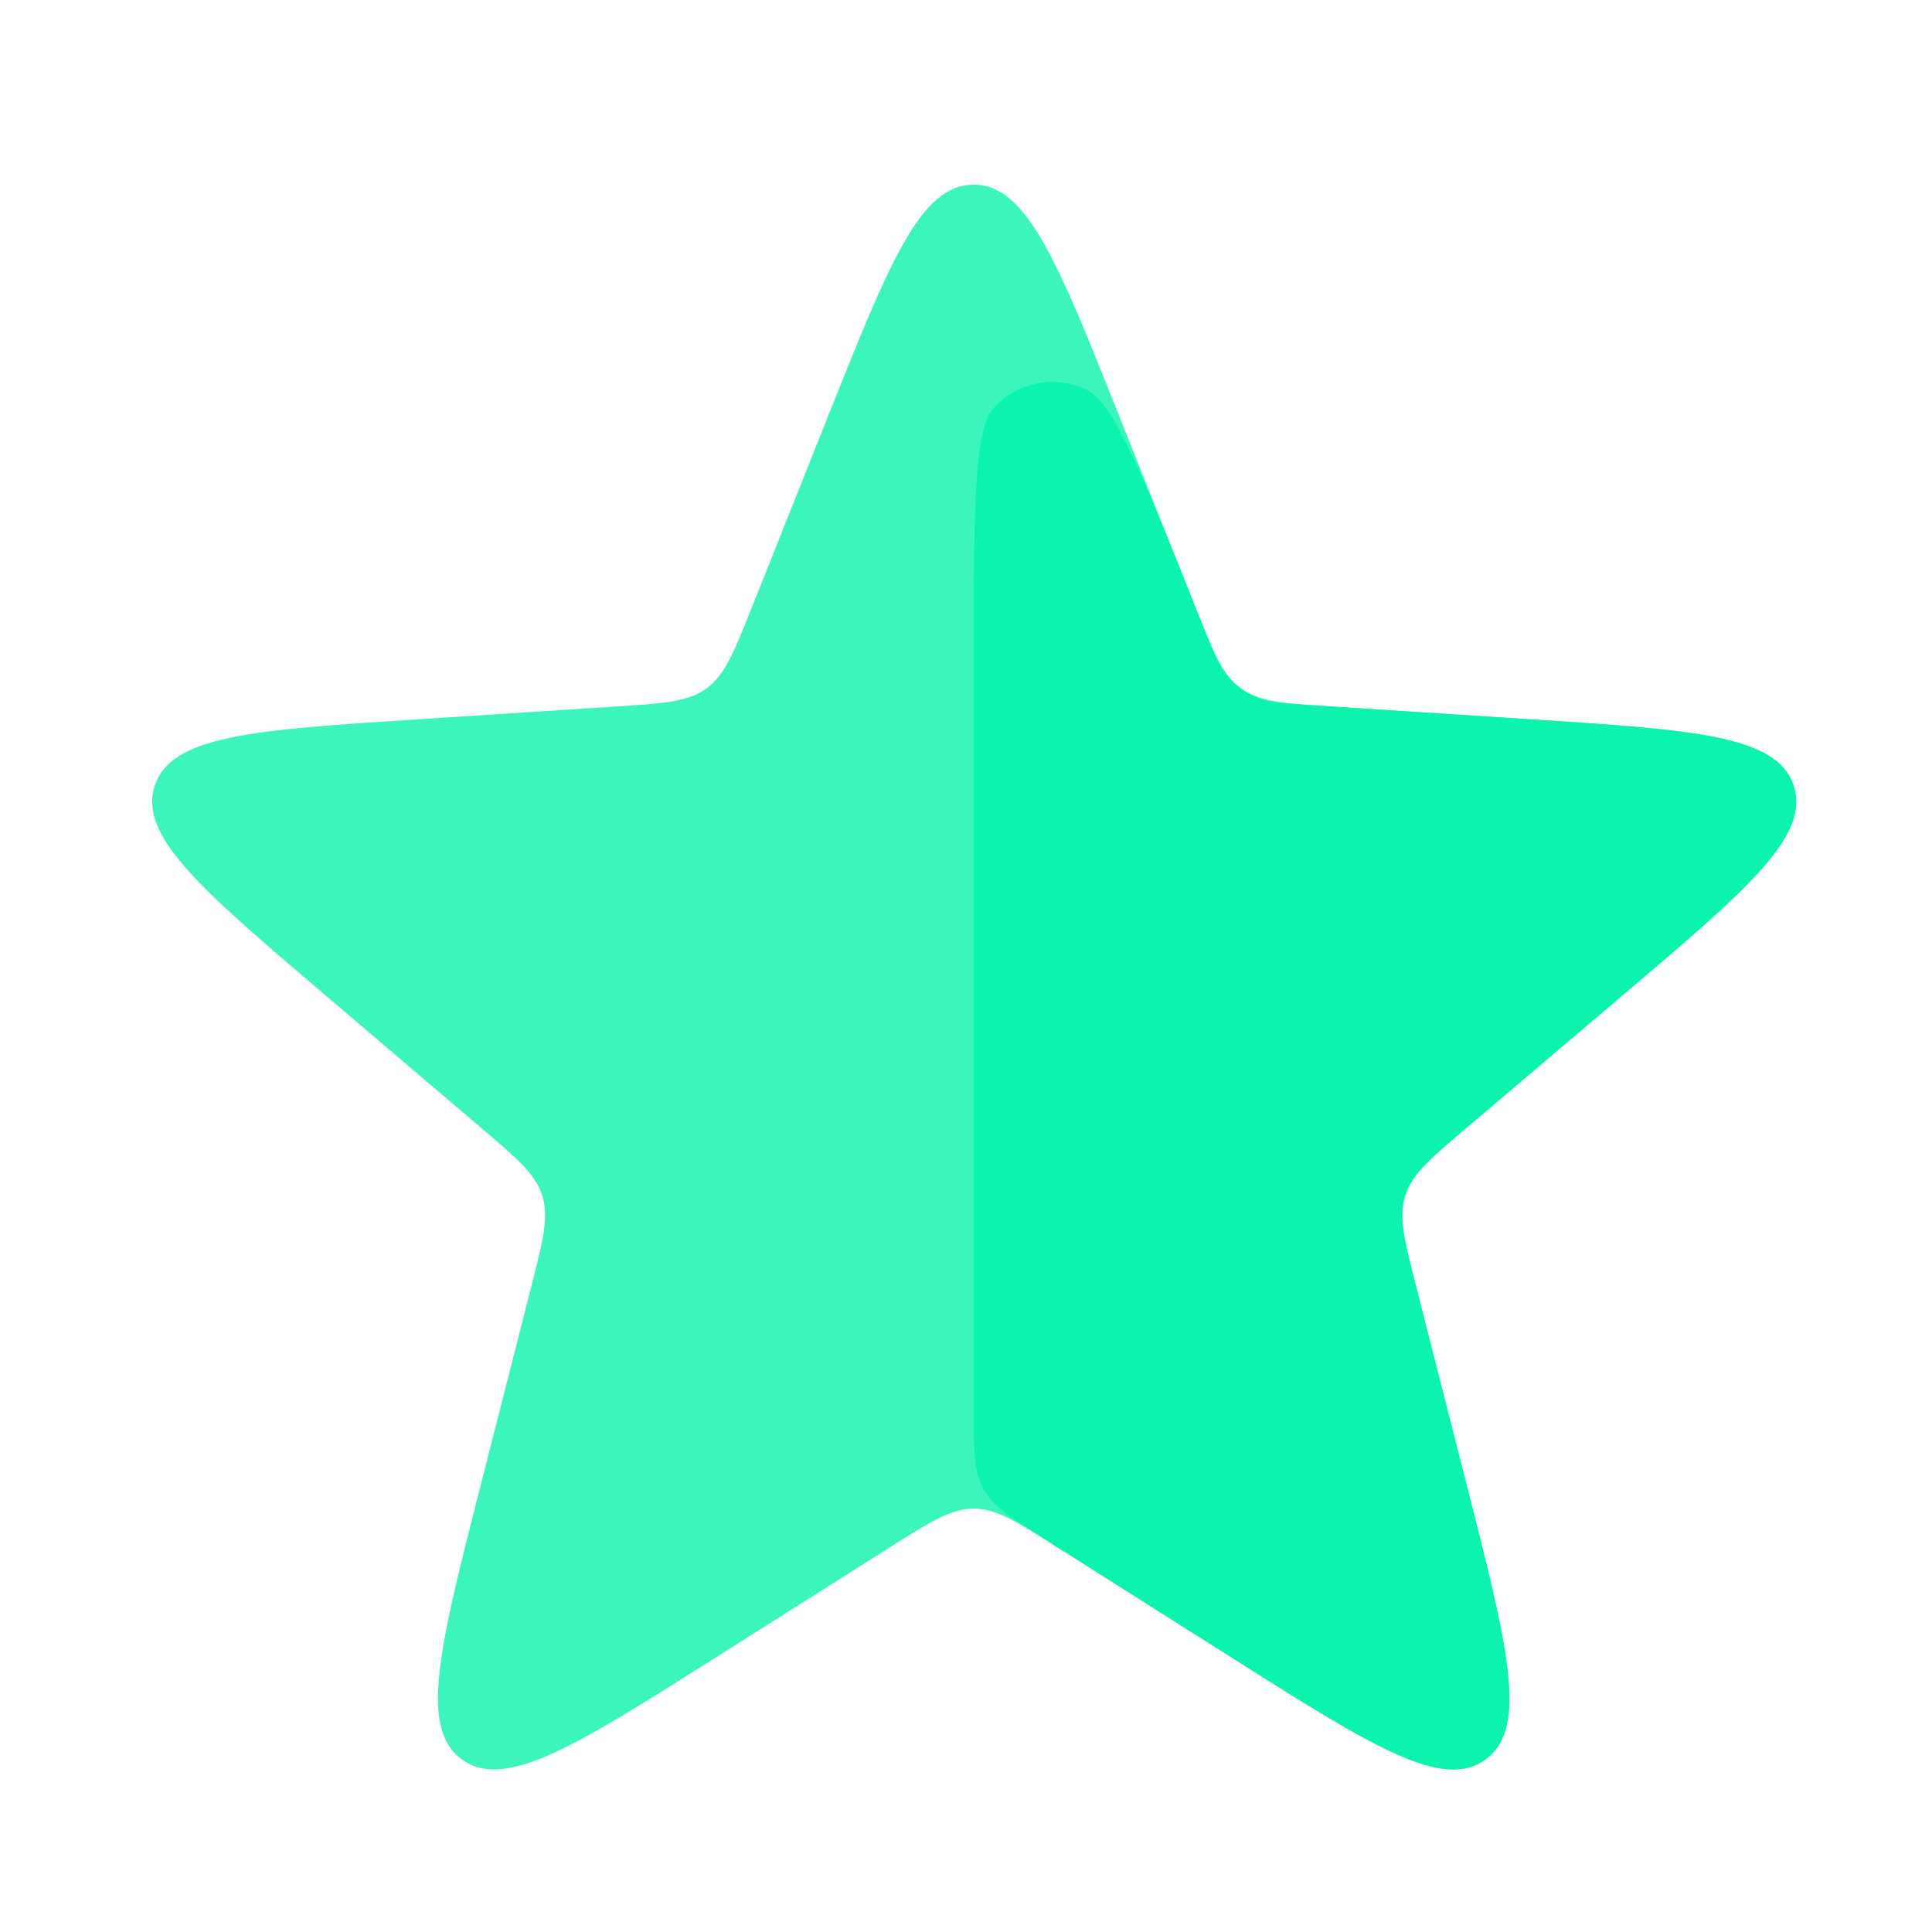
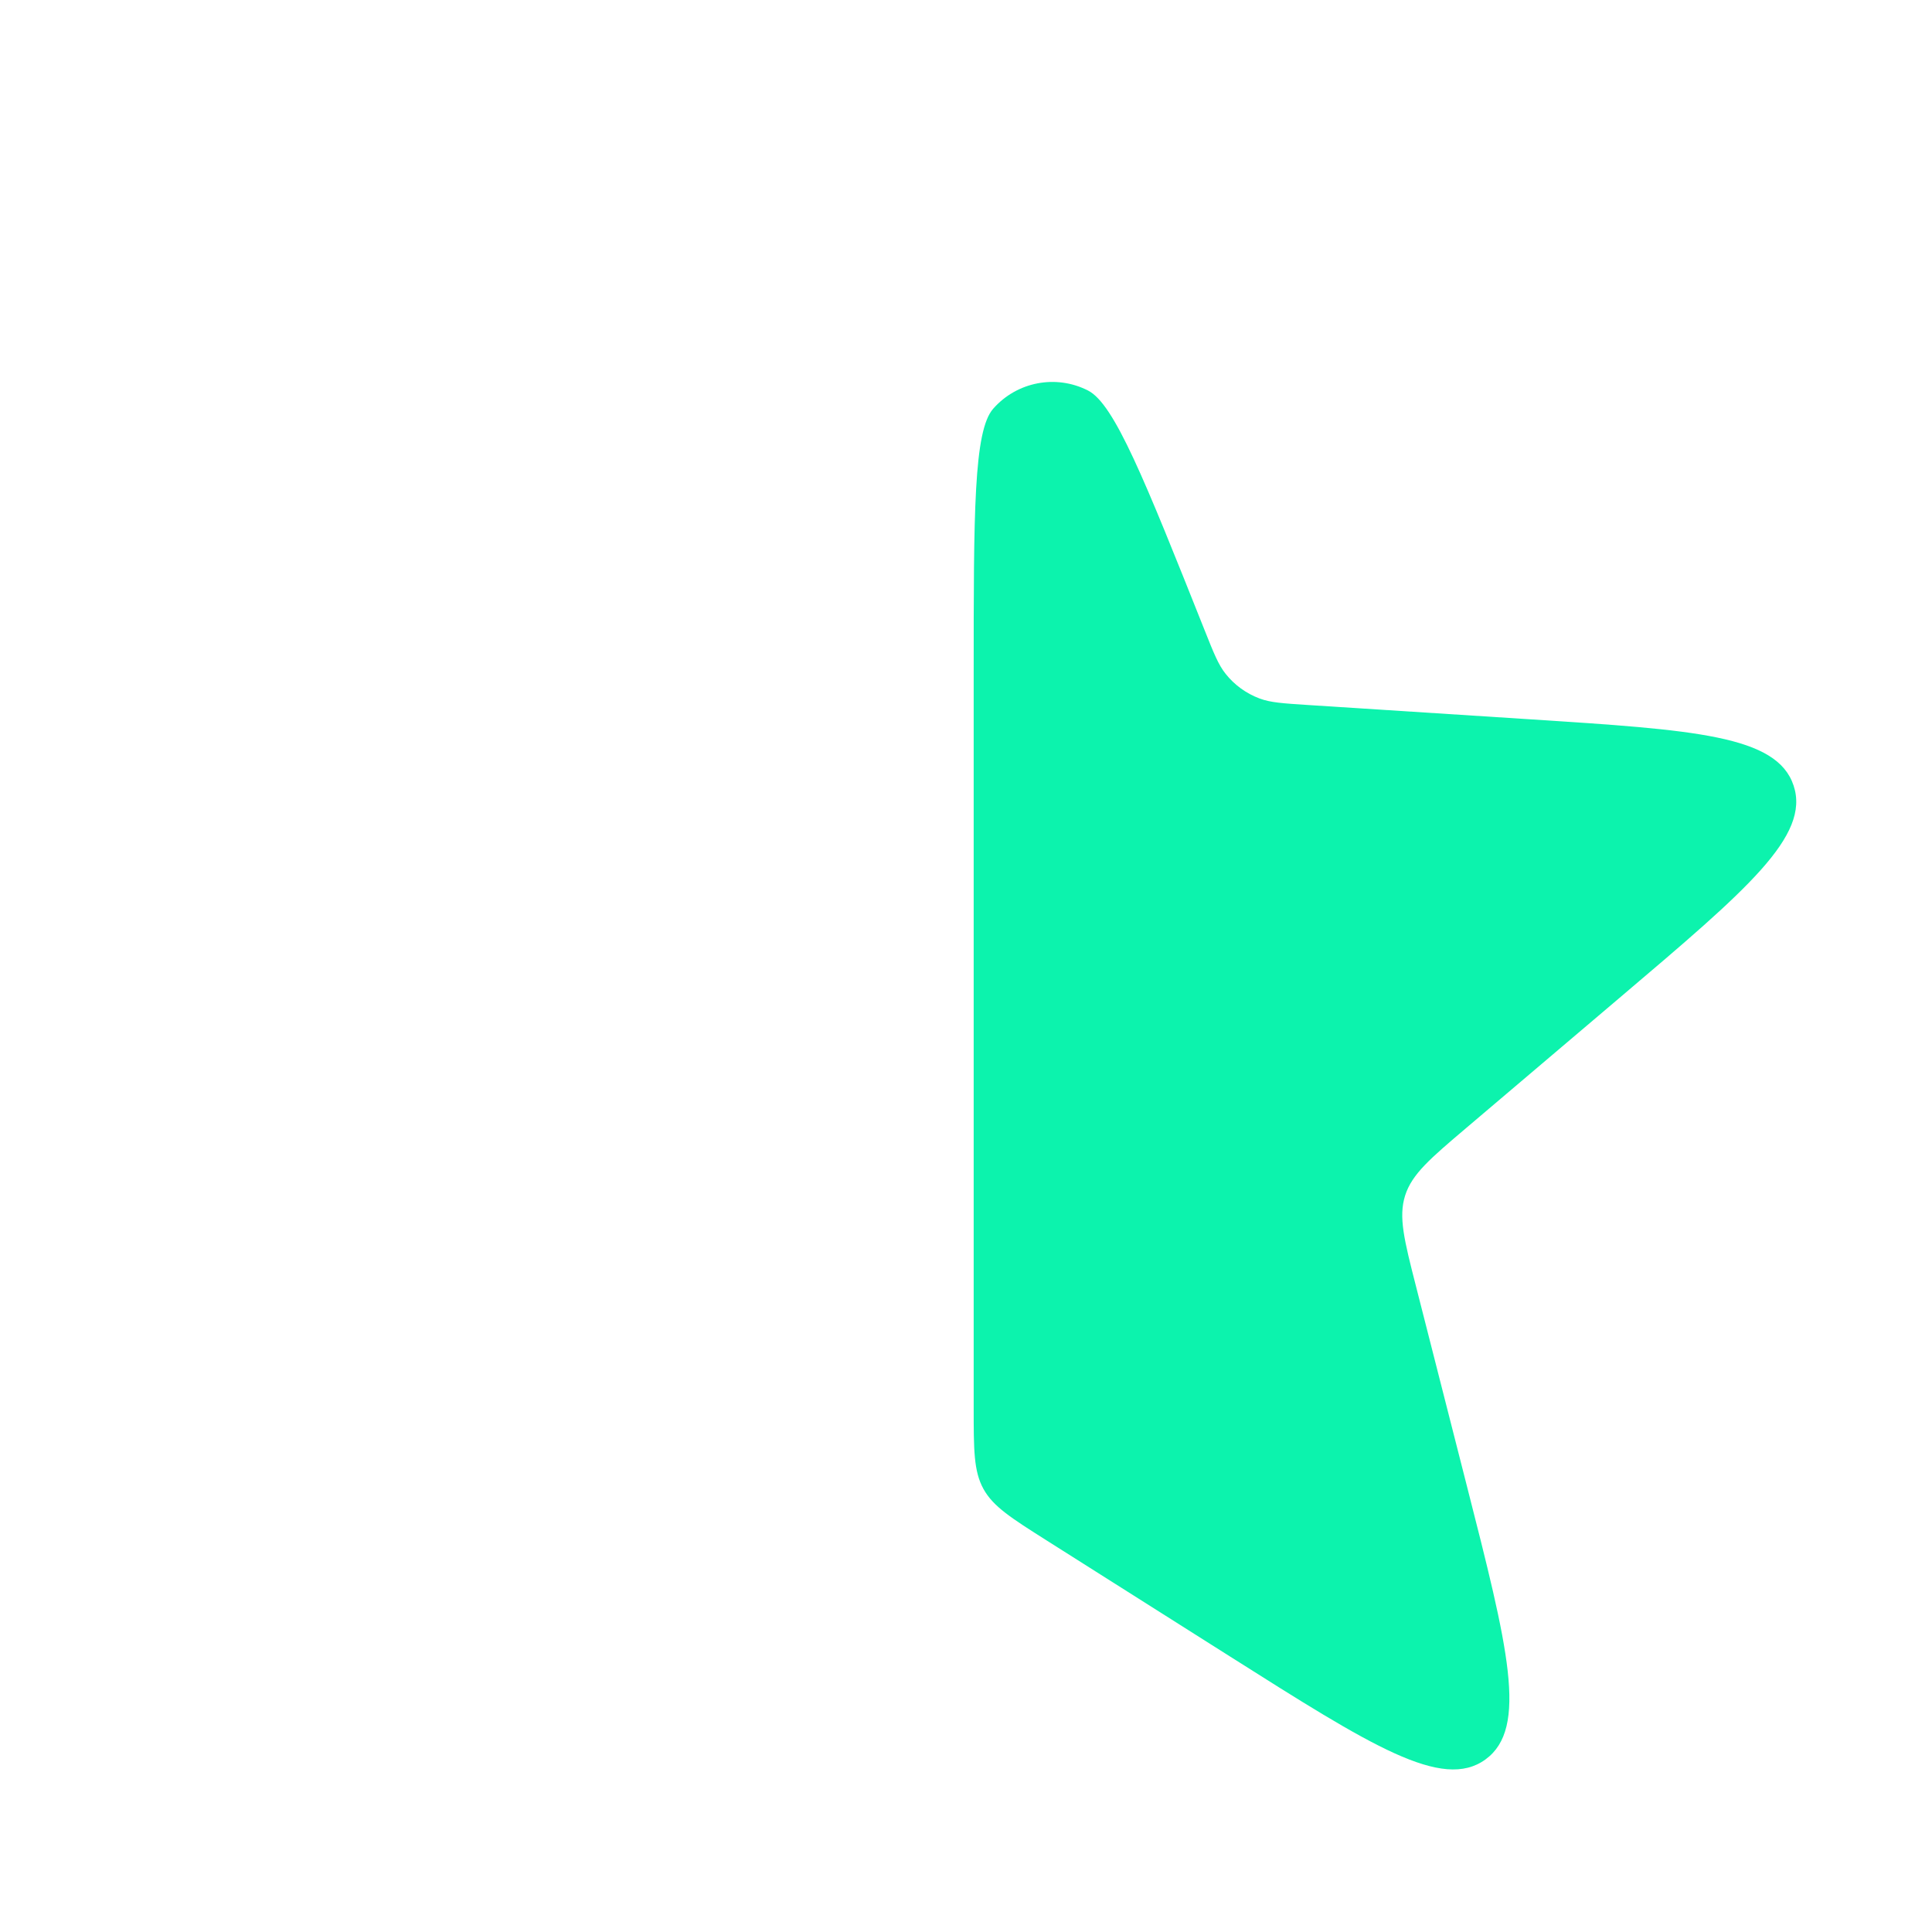
<svg xmlns="http://www.w3.org/2000/svg" width="43" height="43" viewBox="0 0 43 43" fill="none">
  <g id="star 1">
-     <path id="Vector" d="M36.089 22.172C38.891 19.795 40.291 18.606 39.92 17.485C39.549 16.364 37.716 16.246 34.049 16.009L29.639 15.725C28.566 15.656 28.029 15.621 27.619 15.323C27.209 15.026 27.01 14.526 26.612 13.528L24.923 9.291C23.546 5.837 22.858 4.11 21.671 4.11C20.484 4.11 19.796 5.837 18.419 9.291L16.73 13.528C16.332 14.527 16.133 15.026 15.723 15.323C15.313 15.621 14.776 15.656 13.704 15.725L9.307 16.009C5.647 16.246 3.817 16.364 3.446 17.484C3.074 18.604 4.471 19.792 7.264 22.169L10.703 25.097C11.512 25.785 11.916 26.129 12.068 26.607C12.22 27.084 12.089 27.599 11.827 28.628L10.701 33.045C9.78 36.657 9.32 38.462 10.281 39.16C11.242 39.858 12.817 38.861 15.966 36.868L19.799 34.442C20.709 33.866 21.164 33.578 21.671 33.578C22.178 33.578 22.634 33.866 23.544 34.442L27.376 36.868C30.525 38.861 32.1 39.858 33.061 39.16C34.022 38.462 33.562 36.657 32.641 33.045L31.516 28.631C31.253 27.601 31.122 27.085 31.275 26.607C31.427 26.129 31.832 25.785 32.643 25.097L36.089 22.172Z" fill="#3BF5BD" />
    <path id="Vector_2" d="M32.643 25.097C31.832 25.785 31.427 26.129 31.274 26.607C31.122 27.085 31.253 27.601 31.516 28.631L32.641 33.045C33.562 36.657 34.022 38.462 33.061 39.16C32.1 39.858 30.525 38.861 27.376 36.868L23.299 34.288C22.503 33.784 22.105 33.532 21.888 33.138C21.671 32.743 21.671 32.272 21.671 31.33V15.006C21.671 11.397 21.671 9.592 22.105 9.097C22.634 8.495 23.503 8.328 24.216 8.692C24.803 8.991 25.472 10.667 26.808 14.019C27.014 14.537 27.117 14.796 27.279 14.998C27.476 15.246 27.737 15.435 28.034 15.546C28.276 15.637 28.554 15.655 29.11 15.691L34.049 16.009C37.716 16.246 39.549 16.364 39.92 17.485C40.291 18.606 38.89 19.795 36.089 22.172L32.643 25.097Z" fill="#0CF3AD" />
  </g>
</svg>